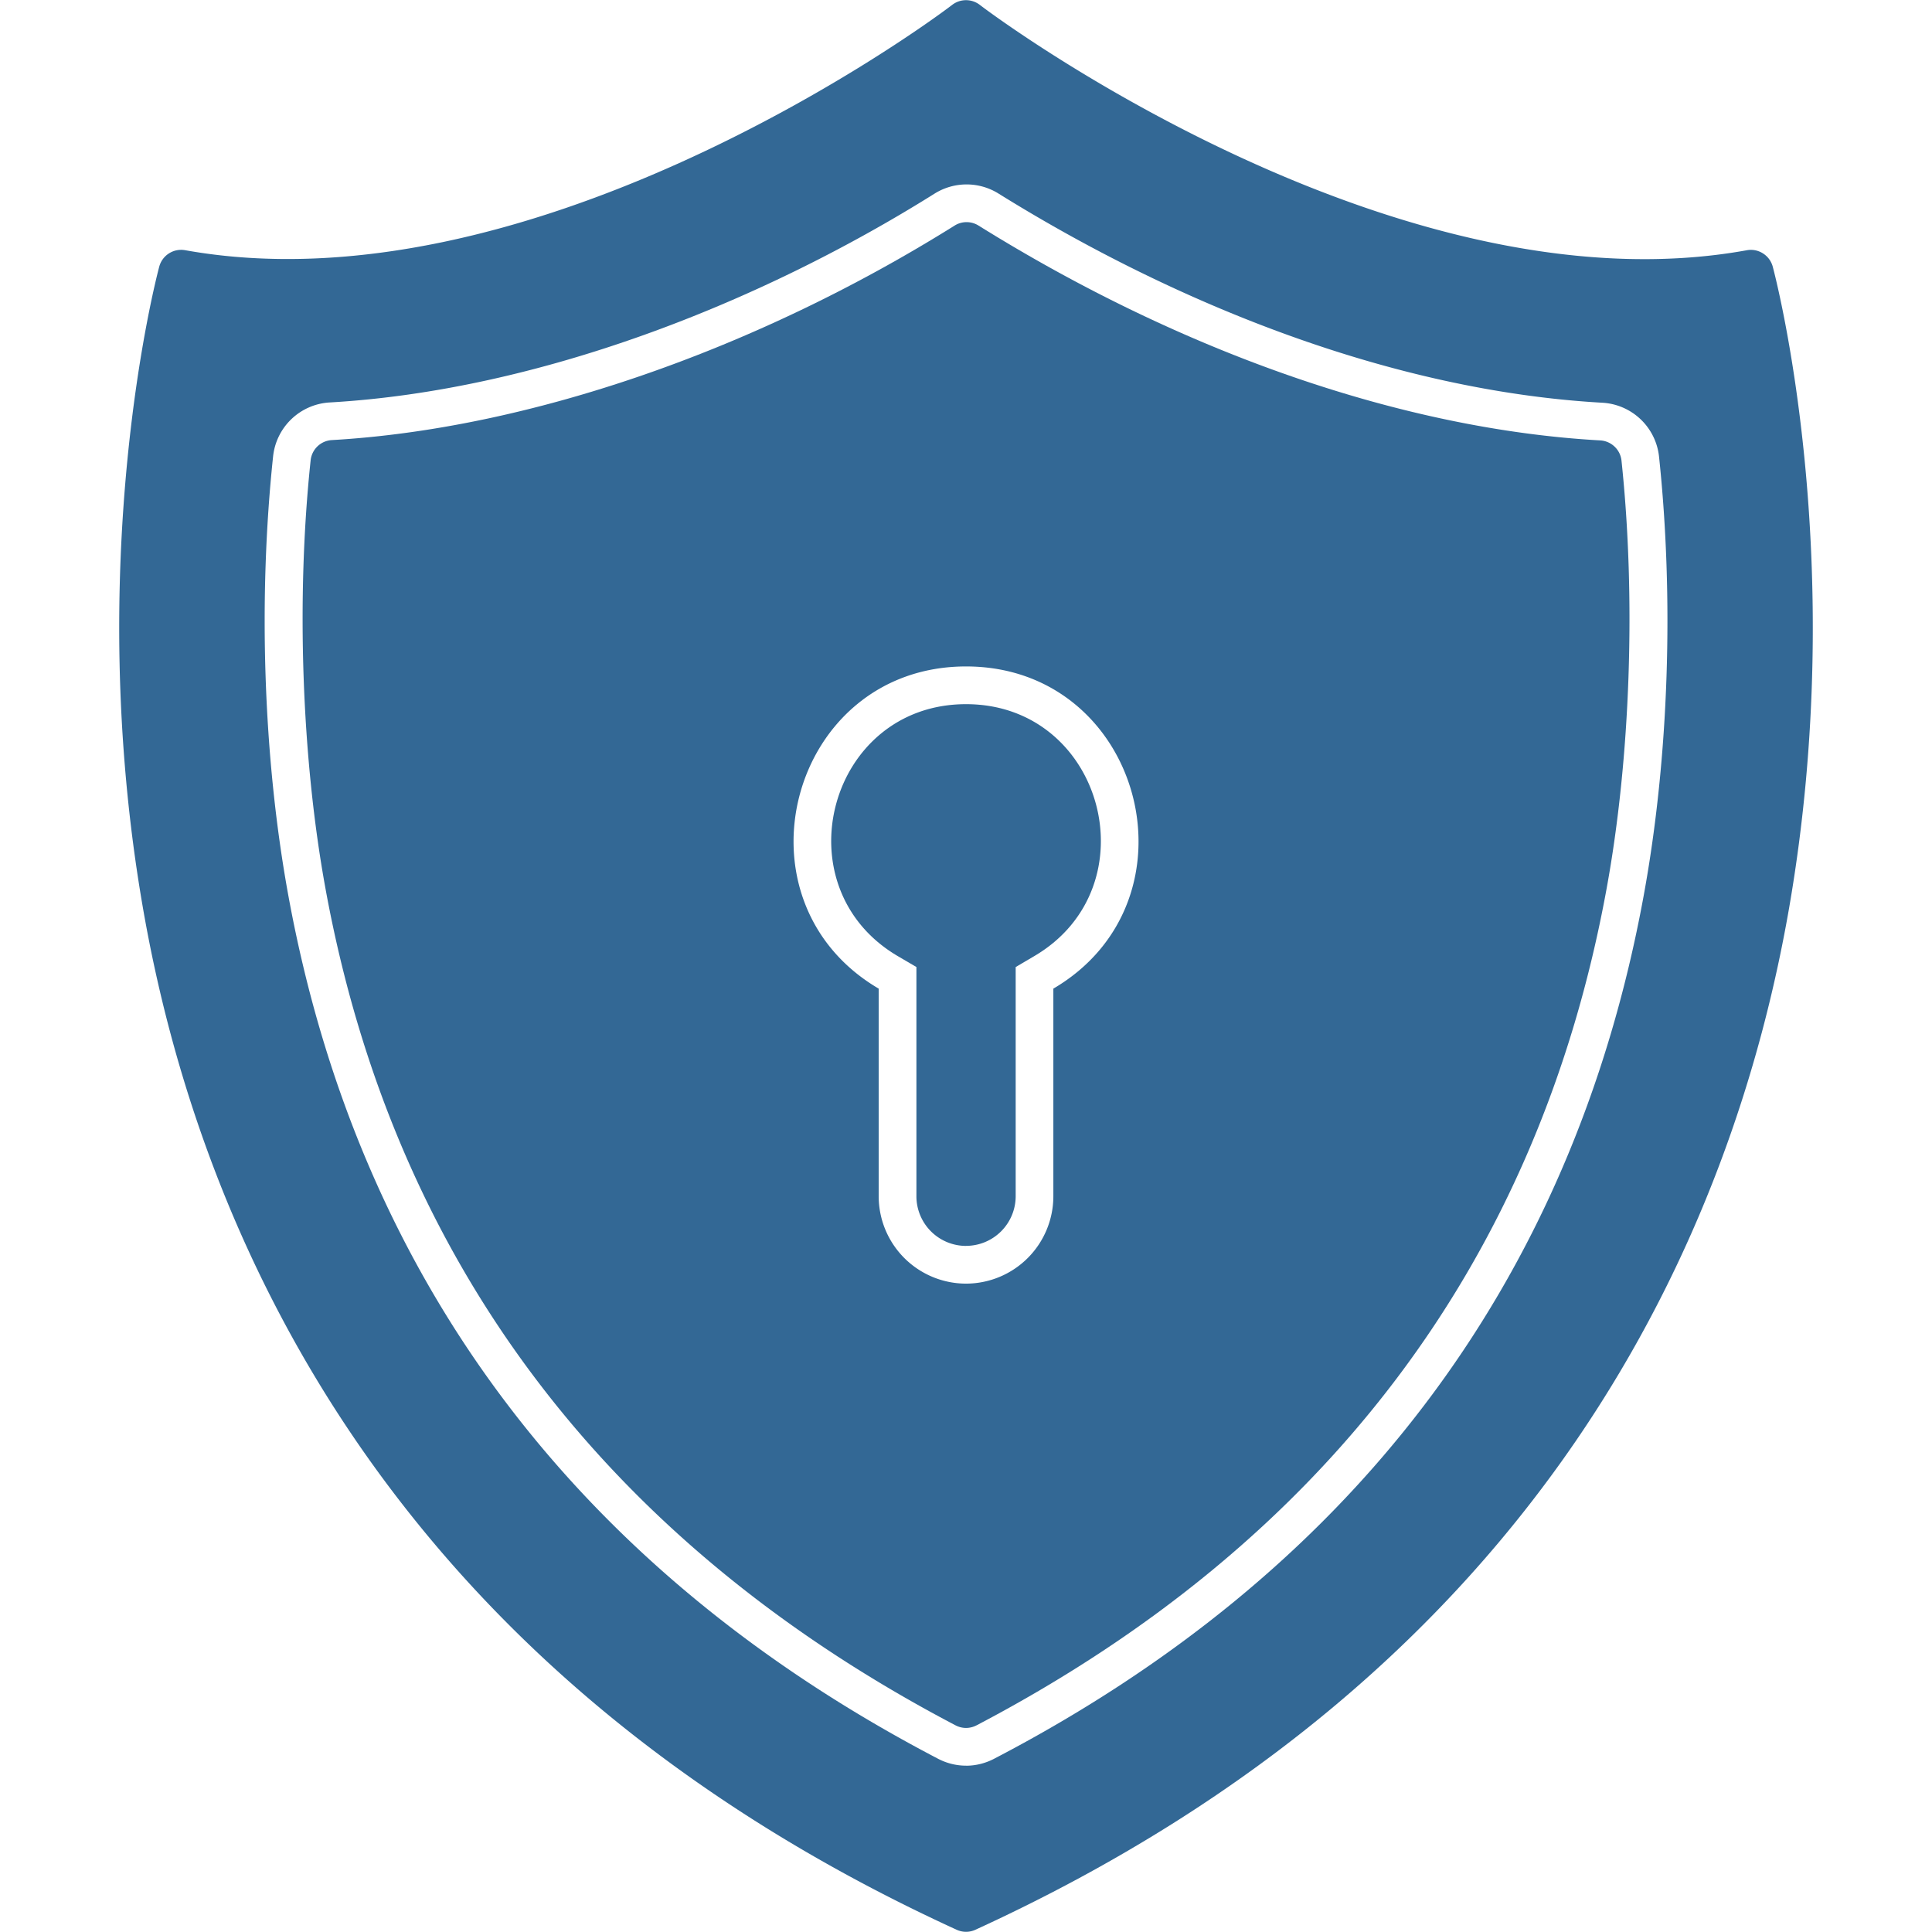
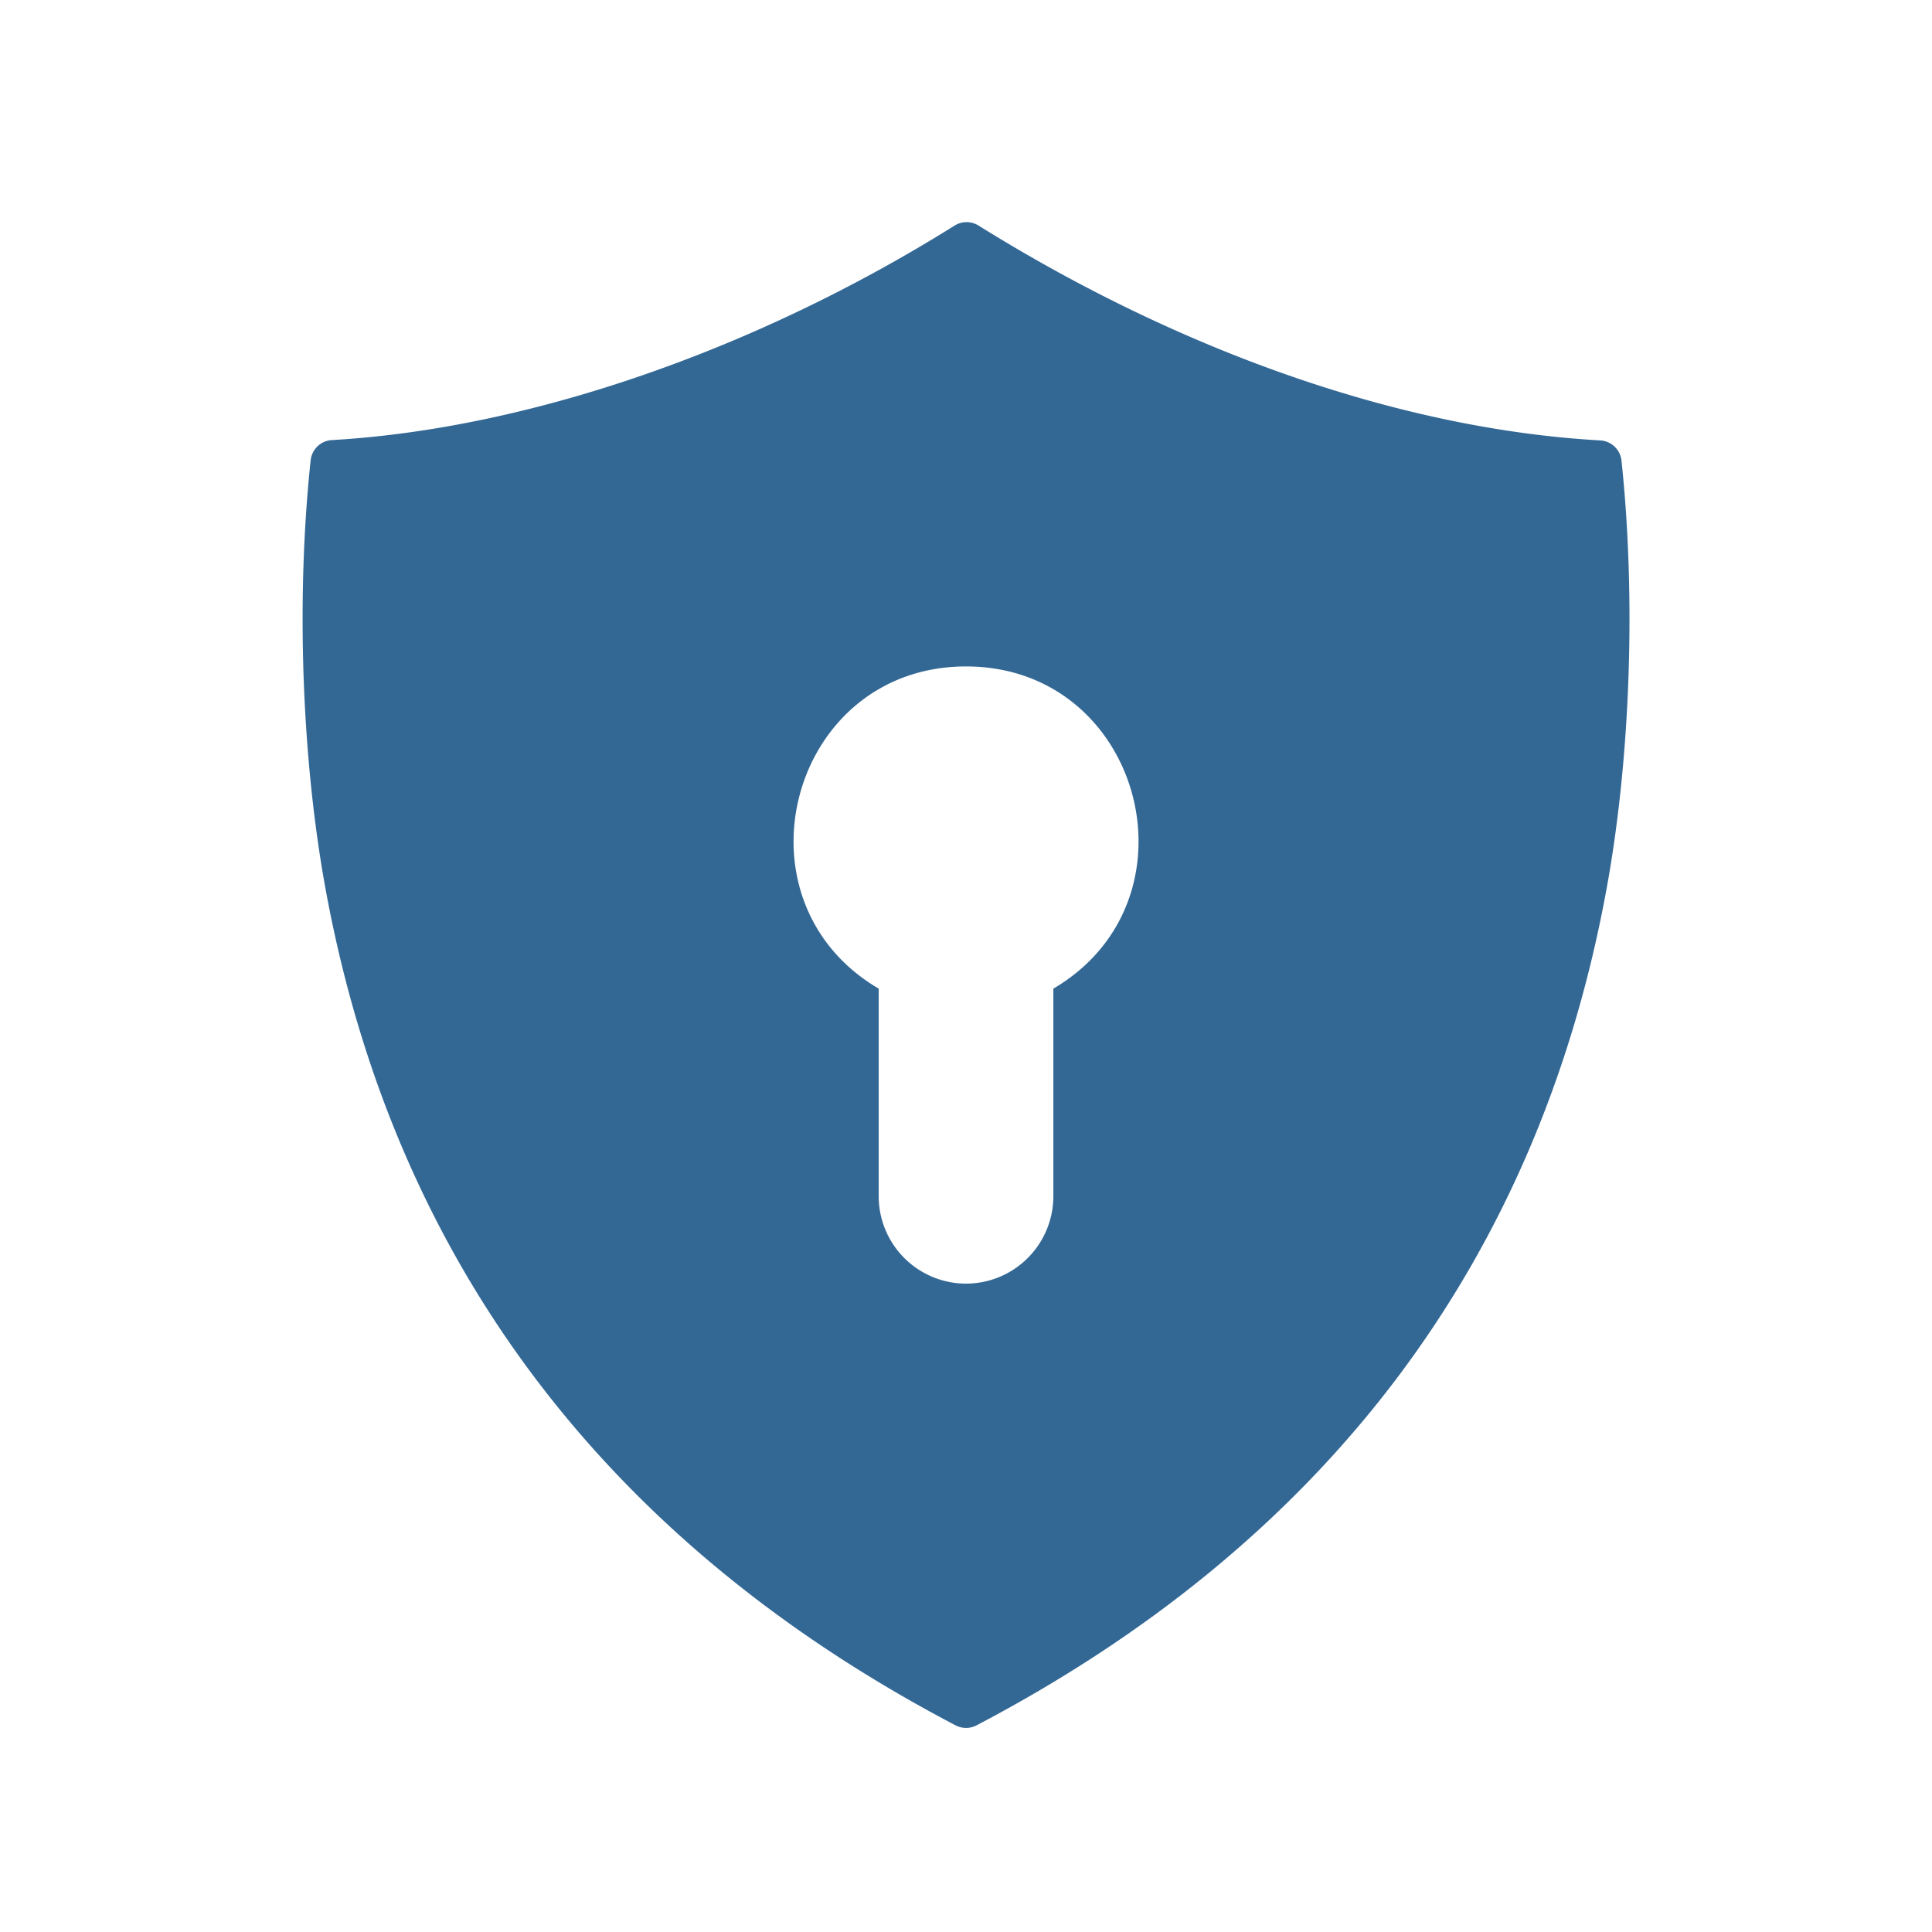
<svg xmlns="http://www.w3.org/2000/svg" width="42" height="42" fill="none">
-   <path fill-rule="evenodd" clip-rule="evenodd" d="M21 41.996a.493.493 0 01-.204-.045C8.37 36.26 4.318 26.725 3.106 19.731c-1.31-7.56.287-13.678.356-13.935a.493.493 0 01.562-.357C11.398 6.761 19.734.843 20.701.105a.492.492 0 01.598 0c.824.63 9.268 6.677 16.676 5.335.25-.046.497.11.563.357.069.256 1.666 6.375.357 13.934-1.213 6.995-5.265 16.529-17.69 22.22a.486.486 0 01-.204.045zm0-3.612c-.21 0-.42-.052-.607-.15-7.654-3.994-12.564-10.24-14.124-18.762-.553-3.024-.656-6.491-.332-9.551a1.313 1.313 0 011.23-1.172c4.525-.259 9.338-2.15 13.15-4.54a1.312 1.312 0 011.39-.001c3.854 2.398 8.555 4.29 13.127 4.547a1.313 1.313 0 011.232 1.172c.324 3.058.22 6.523-.334 9.545-1.56 8.52-6.464 14.776-14.123 18.763-.188.098-.397.15-.608.15v-.001zm0-11.3a1.08 1.08 0 001.08-1.078v-4.983l.404-.238c2.565-1.506 1.506-5.477-1.483-5.477-2.99 0-4.048 3.97-1.484 5.477l.405.237v4.984a1.08 1.08 0 001.079 1.079z" fill="#336895" />
  <path fill-rule="evenodd" clip-rule="evenodd" d="M21 37.564a.495.495 0 01-.228-.057C13.162 33.517 8.555 27.4 7.077 19.324c-.52-2.84-.642-6.323-.324-9.317a.492.492 0 01.461-.44c4.257-.244 9.191-1.943 13.538-4.663a.49.49 0 01.521 0c4.454 2.775 9.253 4.433 13.515 4.67.24.014.437.2.462.44.317 2.992.195 6.473-.325 9.31-1.478 8.075-6.086 14.193-13.695 18.183a.499.499 0 01-.229.057zm0-9.659a1.901 1.901 0 01-1.898-1.899v-4.514c-3.279-1.926-1.925-7.004 1.899-7.004 3.825 0 5.178 5.078 1.898 7.004v4.514a1.901 1.901 0 01-1.898 1.899z" fill="#336895" />
</svg>